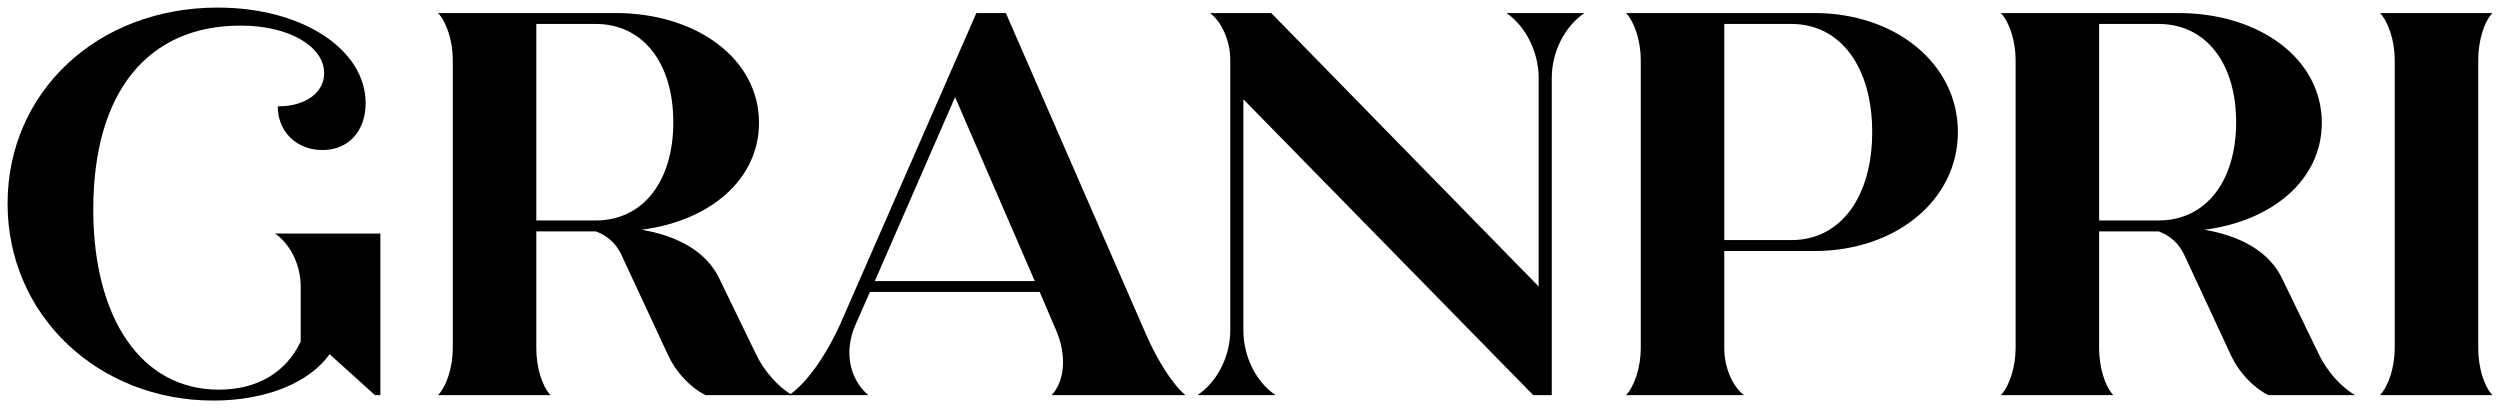
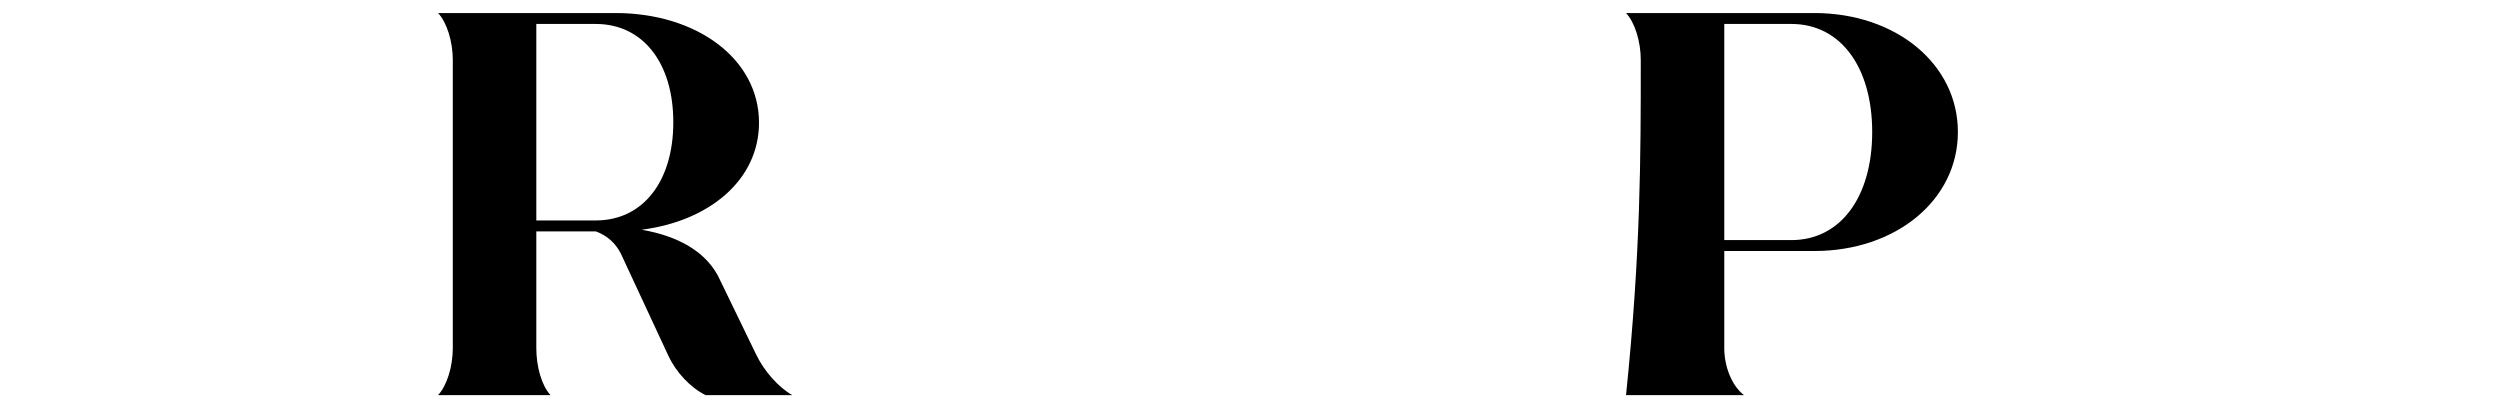
<svg xmlns="http://www.w3.org/2000/svg" viewBox="0 0 329.78 53.84" data-guides="{&quot;vertical&quot;:[],&quot;horizontal&quot;:[]}">
  <defs />
-   <path fill="black" stroke="none" fill-opacity="1" stroke-width="1" stroke-opacity="1" id="tSvg22180b36a" title="Path 2" d="M36.28 30.808C40.912 30.808 45.544 30.808 50.176 30.808C50.176 37.912 50.176 45.016 50.176 52.12C49.936 52.12 49.696 52.12 49.456 52.12C47.464 50.32 45.472 48.52 43.48 46.72C40.816 50.464 35.128 52.84 28.144 52.84C13.024 52.84 1 41.68 1 26.848C1 12.16 12.808 1 28.72 1C40.024 1 48.232 6.616 48.232 13.6C48.232 17.344 45.928 19.792 42.544 19.792C39.16 19.792 36.64 17.416 36.64 14.032C40.312 14.032 42.76 12.232 42.76 9.64C42.76 6.184 38.224 3.376 31.744 3.376C19.576 3.376 12.304 12.016 12.304 27.64C12.304 41.896 18.568 51.4 28.864 51.4C34.048 51.4 37.792 49.024 39.664 45.064C39.664 42.616 39.664 40.168 39.664 37.72C39.664 34.984 38.296 32.176 36.28 30.808Z" />
  <path fill="black" stroke="none" fill-opacity="1" stroke-width="1" stroke-opacity="1" id="tSvg11b8ac6231a" title="Path 3" d="M99.69 46.648C100.77 48.952 102.714 51.112 104.514 52.12C100.698 52.12 96.882 52.12 93.066 52.12C91.05 51.112 89.178 49.096 88.17 46.936C86.082 42.448 83.994 37.96 81.906 33.472C81.258 32.176 80.178 31.096 78.594 30.52C75.978 30.52 73.362 30.52 70.746 30.52C70.746 35.656 70.746 40.792 70.746 45.928C70.746 48.376 71.466 50.896 72.618 52.12C67.674 52.12 62.73 52.12 57.786 52.12C58.938 50.896 59.73 48.376 59.73 45.928C59.73 33.256 59.73 20.584 59.73 7.912C59.73 5.464 58.938 2.944 57.786 1.72C65.586 1.72 73.386 1.72 81.186 1.72C91.914 1.72 100.122 7.768 100.122 16.192C100.122 23.68 93.642 29.152 84.642 30.304C89.25 31.096 93.282 33.112 95.01 37C96.57 40.216 98.13 43.432 99.69 46.648ZM70.746 3.16C70.746 11.8 70.746 20.44 70.746 29.08C73.362 29.08 75.978 29.08 78.594 29.08C84.786 29.08 88.818 23.968 88.818 16.12C88.818 8.272 84.786 3.16 78.594 3.16C75.978 3.16 73.362 3.16 70.746 3.16Z" />
-   <path fill="black" stroke="none" fill-opacity="1" stroke-width="1" stroke-opacity="1" id="tSvg7338c9191f" title="Path 4" d="M156.37 52.12C150.49 52.12 144.61 52.12 138.73 52.12C140.458 50.248 140.746 46.864 139.306 43.552C138.586 41.872 137.866 40.192 137.146 38.512C129.682 38.512 122.218 38.512 114.754 38.512C114.13 39.928 113.506 41.344 112.882 42.76C111.298 46.288 112.018 49.96 114.538 52.12C111.058 52.12 107.578 52.12 104.098 52.12C106.33 50.608 108.922 47.008 110.866 42.688C116.842 29.032 122.818 15.376 128.794 1.72C130.09 1.72 131.386 1.72 132.682 1.72C138.85 15.856 145.018 29.992 151.186 44.128C152.698 47.584 154.714 50.752 156.37 52.12ZM115.402 37.072C122.434 37.072 129.466 37.072 136.498 37.072C132.994 28.984 129.49 20.896 125.986 12.808C122.458 20.896 118.93 28.984 115.402 37.072Z" />
-   <path fill="black" stroke="none" fill-opacity="1" stroke-width="1" stroke-opacity="1" id="tSvg11ae915284e" title="Path 5" d="M198.72 1.72C202.152 1.72 205.584 1.72 209.016 1.72C206.424 3.448 204.696 6.832 204.696 10.288C204.696 24.232 204.696 38.176 204.696 52.12C203.88 52.12 203.064 52.12 202.248 52.12C189.504 39.112 176.76 26.104 164.016 13.096C164.016 23.248 164.016 33.4 164.016 43.552C164.016 47.008 165.672 50.392 168.264 52.12C164.832 52.12 161.4 52.12 157.968 52.12C160.56 50.392 162.288 47.008 162.288 43.552C162.288 31.672 162.288 19.792 162.288 7.912C162.288 5.464 161.208 2.944 159.624 1.72C162.312 1.72 165 1.72 167.688 1.72C179.448 13.744 191.208 25.768 202.968 37.792C202.968 28.624 202.968 19.456 202.968 10.288C202.968 6.832 201.24 3.448 198.72 1.72Z" />
-   <path fill="black" stroke="none" fill-opacity="1" stroke-width="1" stroke-opacity="1" id="tSvg1062982d2ff" title="Path 6" d="M239.333 1.72C250.061 1.72 258.269 8.416 258.269 17.416C258.269 26.416 250.061 33.112 239.333 33.112C235.373 33.112 231.413 33.112 227.453 33.112C227.453 37.384 227.453 41.656 227.453 45.928C227.453 48.376 228.461 50.896 230.045 52.12C224.861 52.12 219.677 52.12 214.493 52.12C215.645 50.896 216.437 48.376 216.437 45.928C216.437 33.256 216.437 20.584 216.437 7.912C216.437 5.464 215.645 2.944 214.493 1.72C222.773 1.72 231.053 1.72 239.333 1.72ZM236.309 31.672C242.789 31.672 246.965 25.984 246.965 17.416C246.965 8.848 242.789 3.16 236.309 3.16C233.357 3.16 230.405 3.16 227.453 3.16C227.453 12.664 227.453 22.168 227.453 31.672C230.405 31.672 233.357 31.672 236.309 31.672Z" />
-   <path fill="black" stroke="none" fill-opacity="1" stroke-width="1" stroke-opacity="1" id="tSvg2999fd8384" title="Path 7" d="M305.844 46.648C306.924 48.952 308.868 51.112 310.668 52.12C306.852 52.12 303.036 52.12 299.22 52.12C297.204 51.112 295.332 49.096 294.324 46.936C292.236 42.448 290.148 37.96 288.06 33.472C287.412 32.176 286.332 31.096 284.748 30.52C282.132 30.52 279.516 30.52 276.9 30.52C276.9 35.656 276.9 40.792 276.9 45.928C276.9 48.376 277.62 50.896 278.772 52.12C273.828 52.12 268.884 52.12 263.94 52.12C265.092 50.896 265.884 48.376 265.884 45.928C265.884 33.256 265.884 20.584 265.884 7.912C265.884 5.464 265.092 2.944 263.94 1.72C271.74 1.72 279.54 1.72 287.34 1.72C298.068 1.72 306.276 7.768 306.276 16.192C306.276 23.68 299.796 29.152 290.796 30.304C295.404 31.096 299.436 33.112 301.164 37C302.724 40.216 304.284 43.432 305.844 46.648ZM276.9 3.16C276.9 11.8 276.9 20.44 276.9 29.08C279.516 29.08 282.132 29.08 284.748 29.08C290.94 29.08 294.972 23.968 294.972 16.12C294.972 8.272 290.94 3.16 284.748 3.16C282.132 3.16 279.516 3.16 276.9 3.16Z" />
-   <path fill="black" stroke="none" fill-opacity="1" stroke-width="1" stroke-opacity="1" id="tSvg108a11a3290" title="Path 8" d="M313.949 52.12C315.101 50.896 315.893 48.376 315.893 45.928C315.893 33.256 315.893 20.584 315.893 7.912C315.893 5.464 315.101 2.944 313.949 1.72C318.893 1.72 323.837 1.72 328.781 1.72C327.629 2.944 326.909 5.464 326.909 7.912C326.909 20.584 326.909 33.256 326.909 45.928C326.909 48.376 327.629 50.896 328.781 52.12C323.837 52.12 318.893 52.12 313.949 52.12Z" />
+   <path fill="black" stroke="none" fill-opacity="1" stroke-width="1" stroke-opacity="1" id="tSvg1062982d2ff" title="Path 6" d="M239.333 1.72C250.061 1.72 258.269 8.416 258.269 17.416C258.269 26.416 250.061 33.112 239.333 33.112C235.373 33.112 231.413 33.112 227.453 33.112C227.453 37.384 227.453 41.656 227.453 45.928C227.453 48.376 228.461 50.896 230.045 52.12C224.861 52.12 219.677 52.12 214.493 52.12C216.437 33.256 216.437 20.584 216.437 7.912C216.437 5.464 215.645 2.944 214.493 1.72C222.773 1.72 231.053 1.72 239.333 1.72ZM236.309 31.672C242.789 31.672 246.965 25.984 246.965 17.416C246.965 8.848 242.789 3.16 236.309 3.16C233.357 3.16 230.405 3.16 227.453 3.16C227.453 12.664 227.453 22.168 227.453 31.672C230.405 31.672 233.357 31.672 236.309 31.672Z" />
</svg>